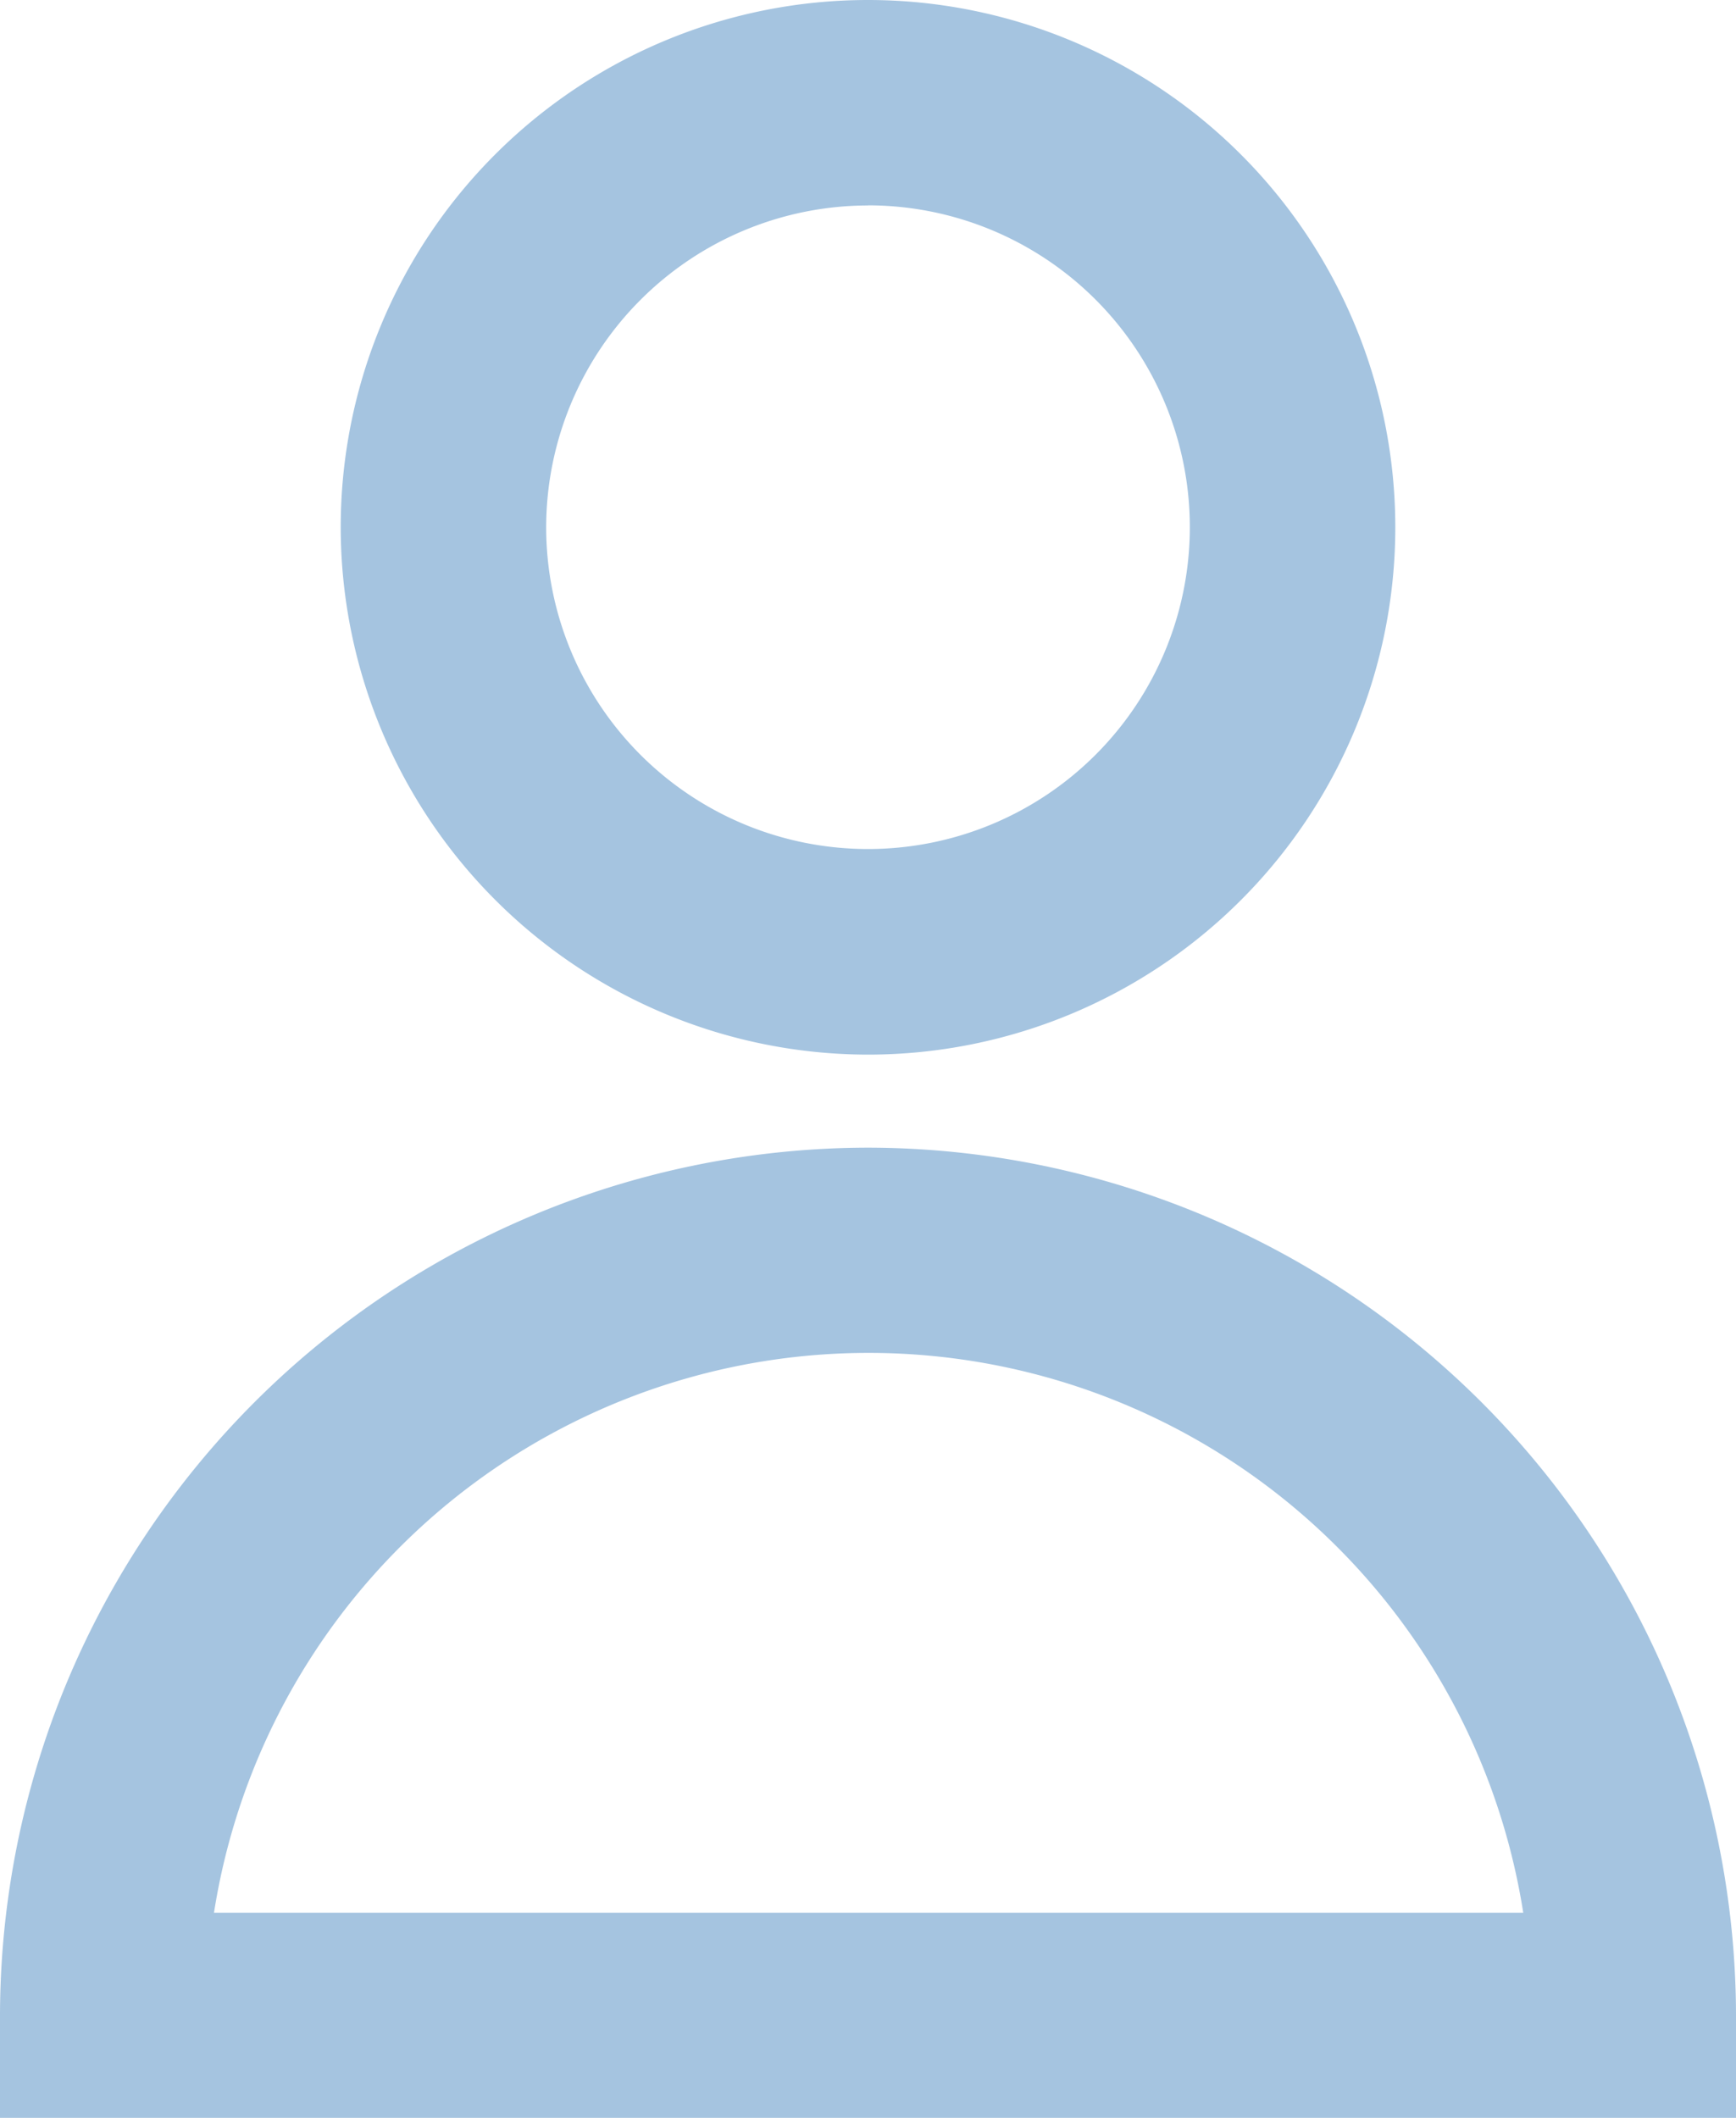
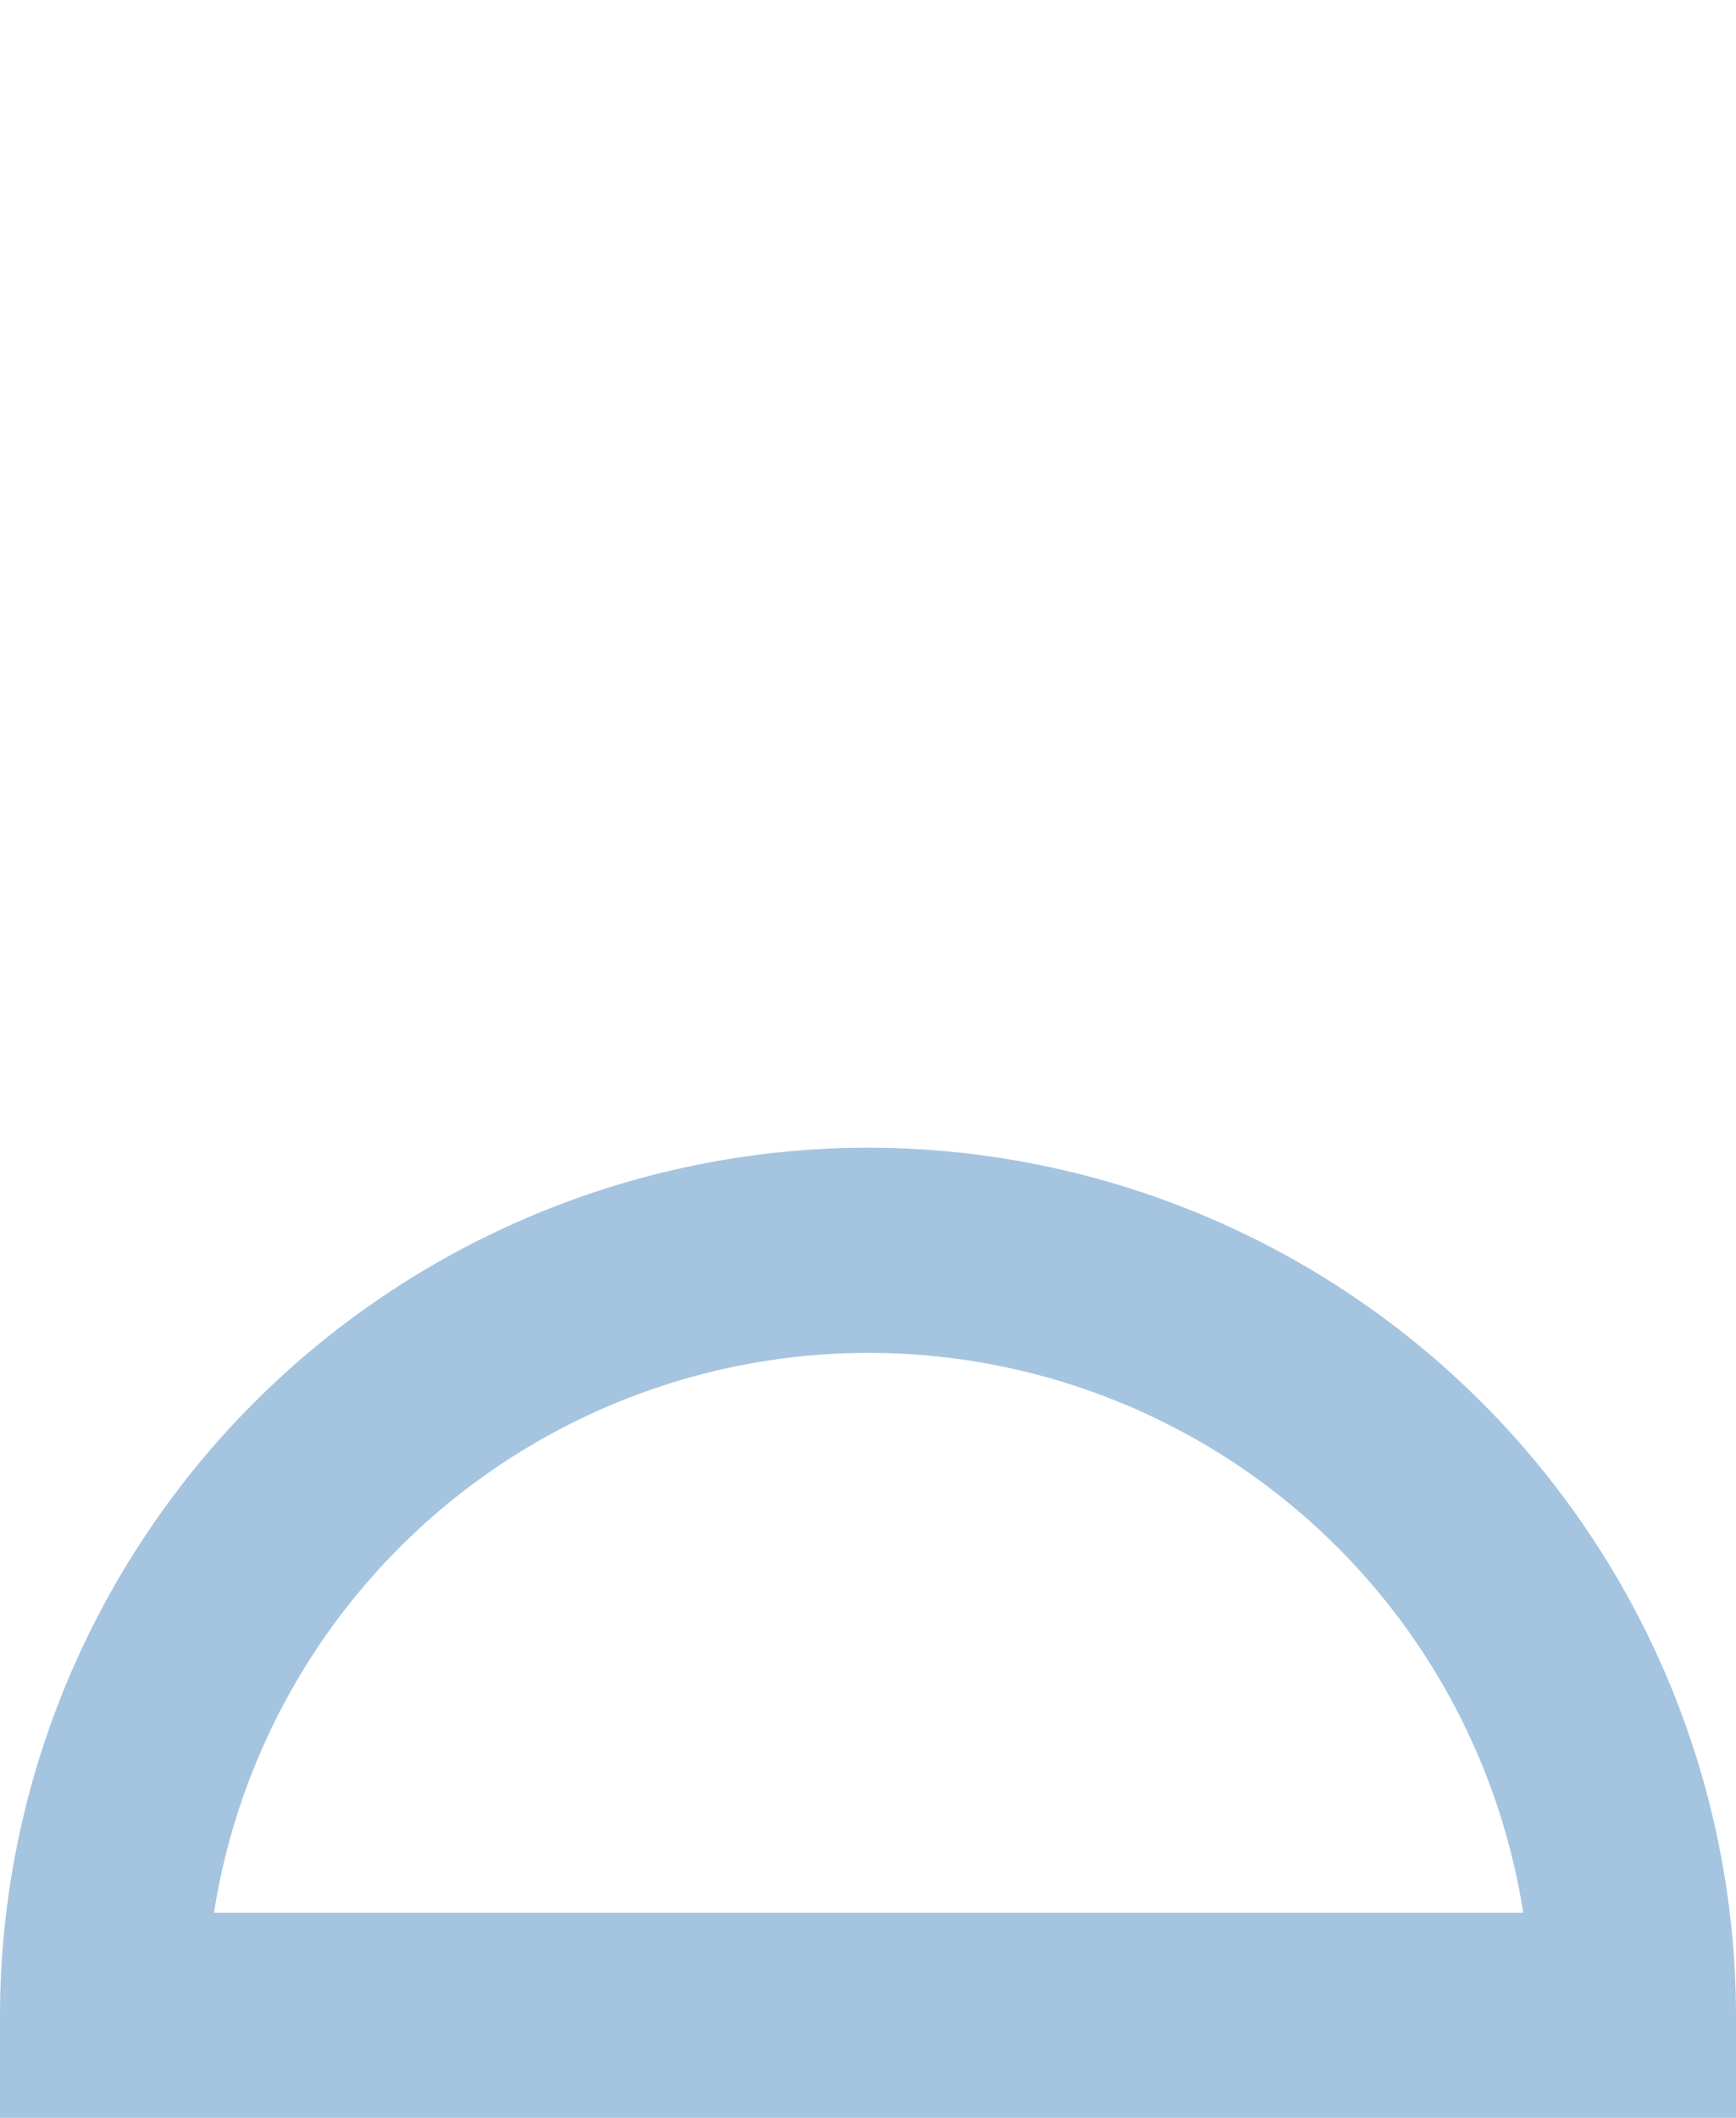
<svg xmlns="http://www.w3.org/2000/svg" width="14.068" height="17.162" viewBox="0 0 14.068 17.162">
  <g id="layer1" transform="translate(-1.418 -290.904)">
    <g id="Mask_Group_3661" data-name="Mask Group 3661">
      <g id="user_5_" data-name="user (5)" transform="translate(-0.129 290.904)">
-         <path id="Path_42655" data-name="Path 42655" d="M8.581,8.546A4.273,4.273,0,1,0,4.308,4.273,4.278,4.278,0,0,0,8.581,8.546Zm0-6.882A2.608,2.608,0,1,1,5.973,4.273,2.611,2.611,0,0,1,8.581,1.665Z" fill="#a5c4e0" />
        <path id="Path_42656" data-name="Path 42656" d="M8.581,9.3A7.042,7.042,0,0,0,1.547,16.33v.832H15.615V16.33A7.042,7.042,0,0,0,8.581,9.3Zm-5.3,6.2a5.37,5.37,0,0,1,10.61,0Z" fill="#a5c4e0" />
      </g>
    </g>
  </g>
</svg>